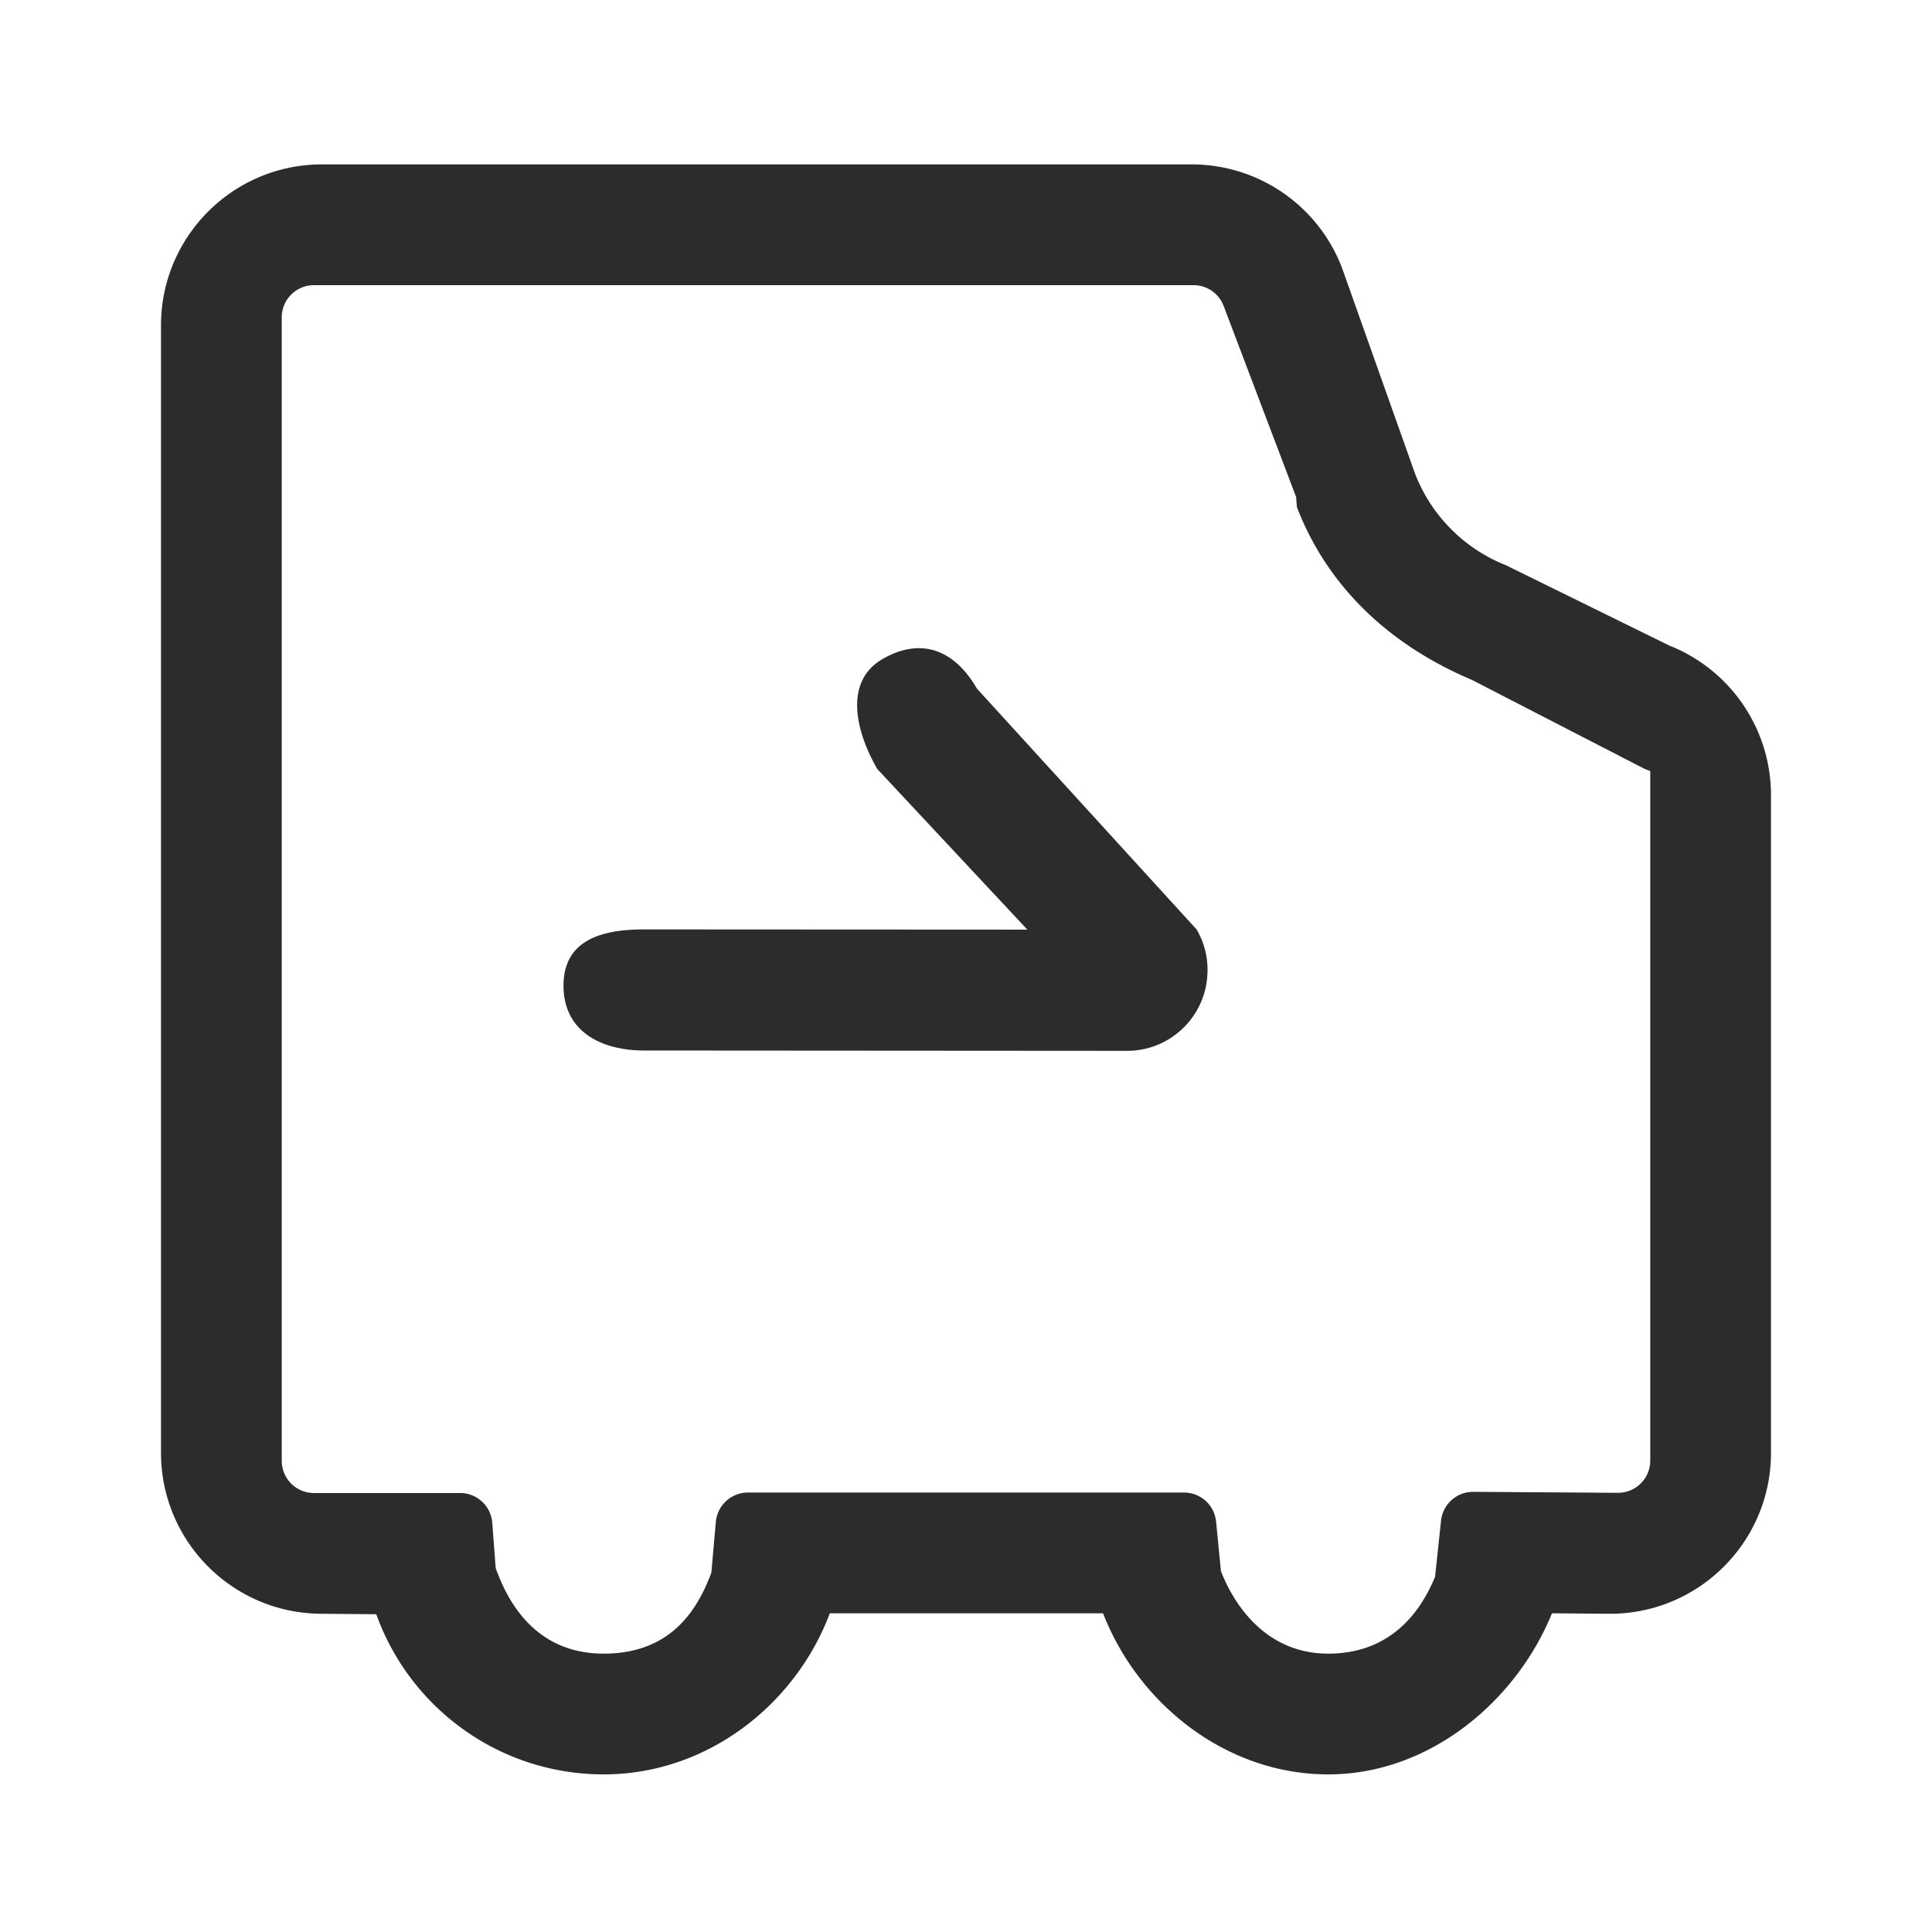
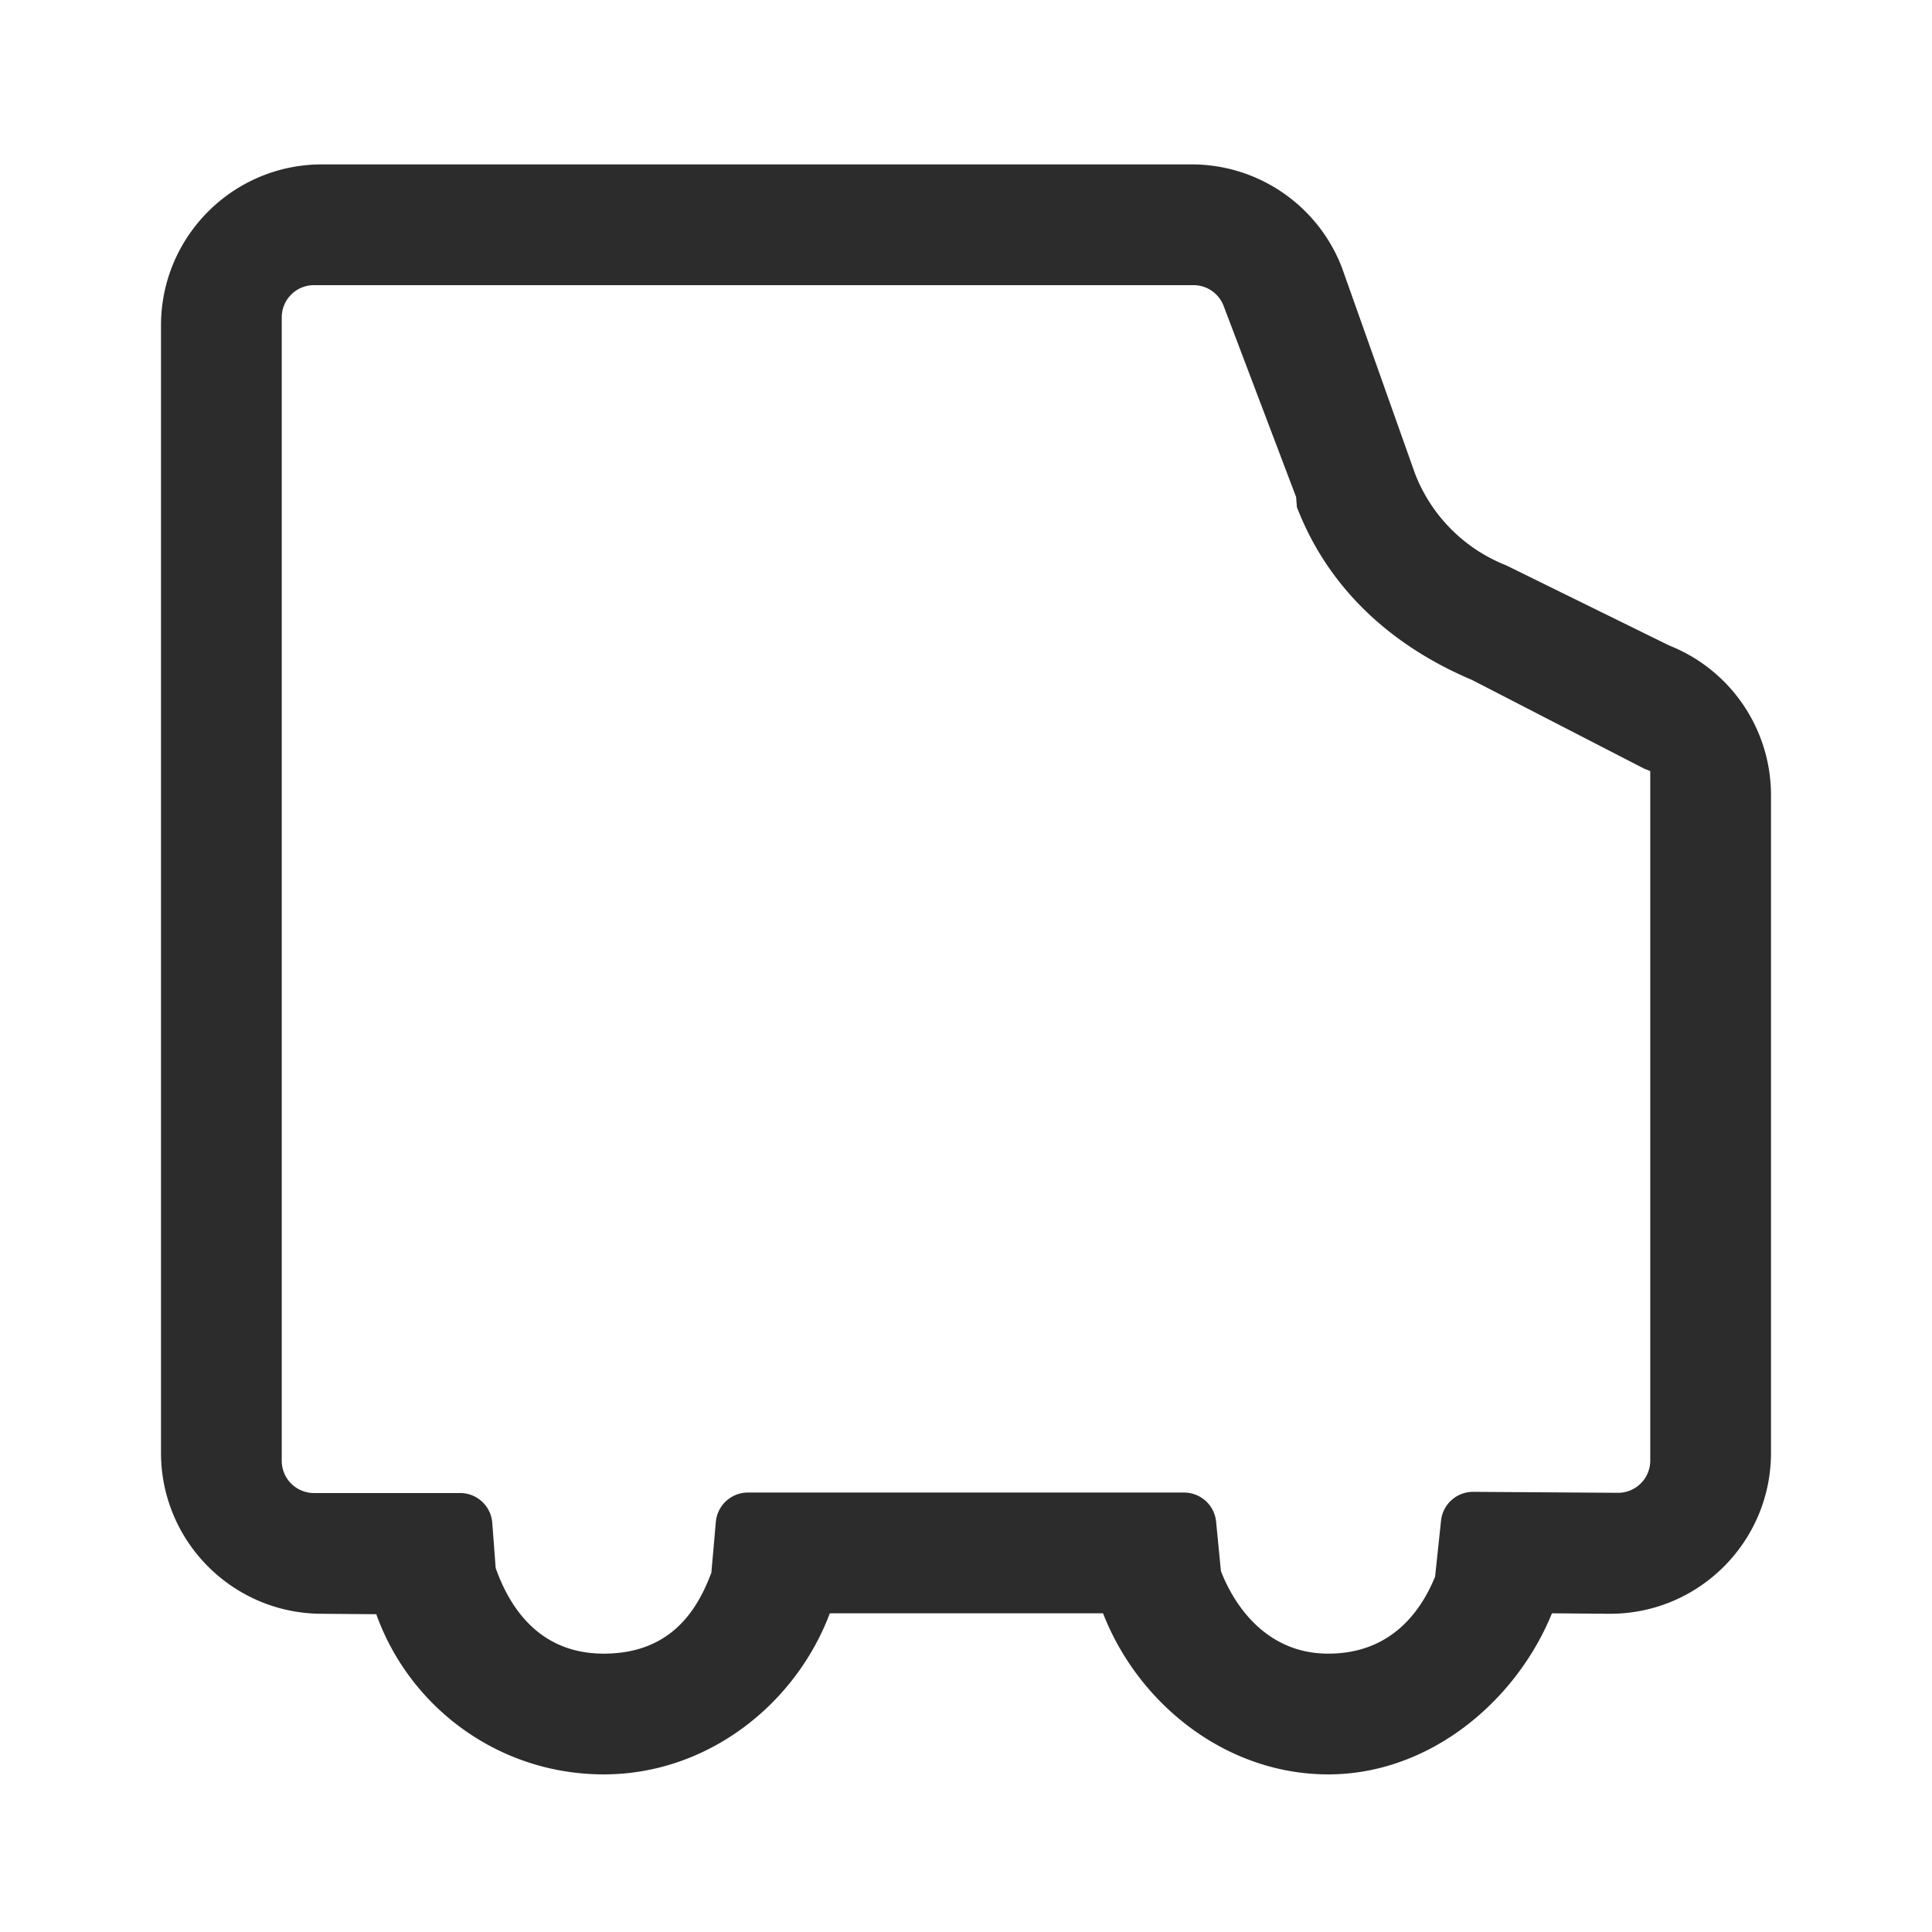
<svg xmlns="http://www.w3.org/2000/svg" t="1681798979163" class="icon" viewBox="0 0 1024 1024" version="1.1" p-id="4709" width="128" height="128">
  <path d="M687.373 268.757l-0.405-5.325-38.421-101.291a17.067 17.067 0 0 0-15.957-11.008H166.4a17.067 17.067 0 0 0-17.067 17.067v606.067a17.067 17.067 0 0 0 17.067 17.067h77.483a17.067 17.067 0 0 1 17.024 15.778l1.818 23.996c6.016 16.811 20.373 45.355 57.289 45.355 36.911 0 50.304-25.071 57.02-42.914l2.372-26.897a17.067 17.067 0 0 1 16.998-15.569h231.159a17.067 17.067 0 0 1 16.986 15.403l2.569 26.244c7.108 18.304 24.149 43.733 56.896 43.733 32.747 0 48.836-21.722 56.61-40.789l3.157-29.7a17.067 17.067 0 0 1 17.084-15.266l76.621 0.512a17.067 17.067 0 0 0 17.182-17.067V408.683l-3.196-1.263-91.285-47.044c-42.611-18.018-76.147-48.333-92.813-91.618zM199.441 855.573l-29.483-0.243c-46.848-0.393-84.625-38.481-84.625-85.333V172.463c0-47.125 38.204-85.333 85.333-85.333h460.932a85.333 85.333 0 0 1 79.637 54.677l38.707 109.09a85.333 85.333 0 0 0 48.269 48.704l86.49 42.522A85.333 85.333 0 0 1 938.667 421.483v348.518c0 47.13-38.204 85.333-85.333 85.333h-0.708l-30.05-0.252c-19.059 46.754-64.964 85.38-118.562 85.38-54.37 0-100.817-37.577-119.377-85.376h-144.811c-18.236 48.431-64.99 85.376-119.812 85.376-55.578 0-102.874-35.401-120.572-84.885z" fill="#2c2c2c" p-id="4710" />
-   <path d="M544.512 492.727L464.973 407.595a42.645 42.645 0 0 1-0.047-0.085c-11.746-20.429-17.506-46.507 2.918-58.253 20.489-11.776 38.114-4.753 49.941 15.71l116.501 127.735 0.051 0.085A42.462 42.462 0 0 1 639.957 516.267c-1.011 22.665-19.712 40.717-42.615 40.704l-255.808-0.171c-23.637-0.013-42.812-10.62-42.867-34.257v-0.128c0.017-23.548 19.115-29.824 42.658-29.807l224.525 0.119h-21.333z" fill="#2c2c2c" p-id="4711" />
</svg>